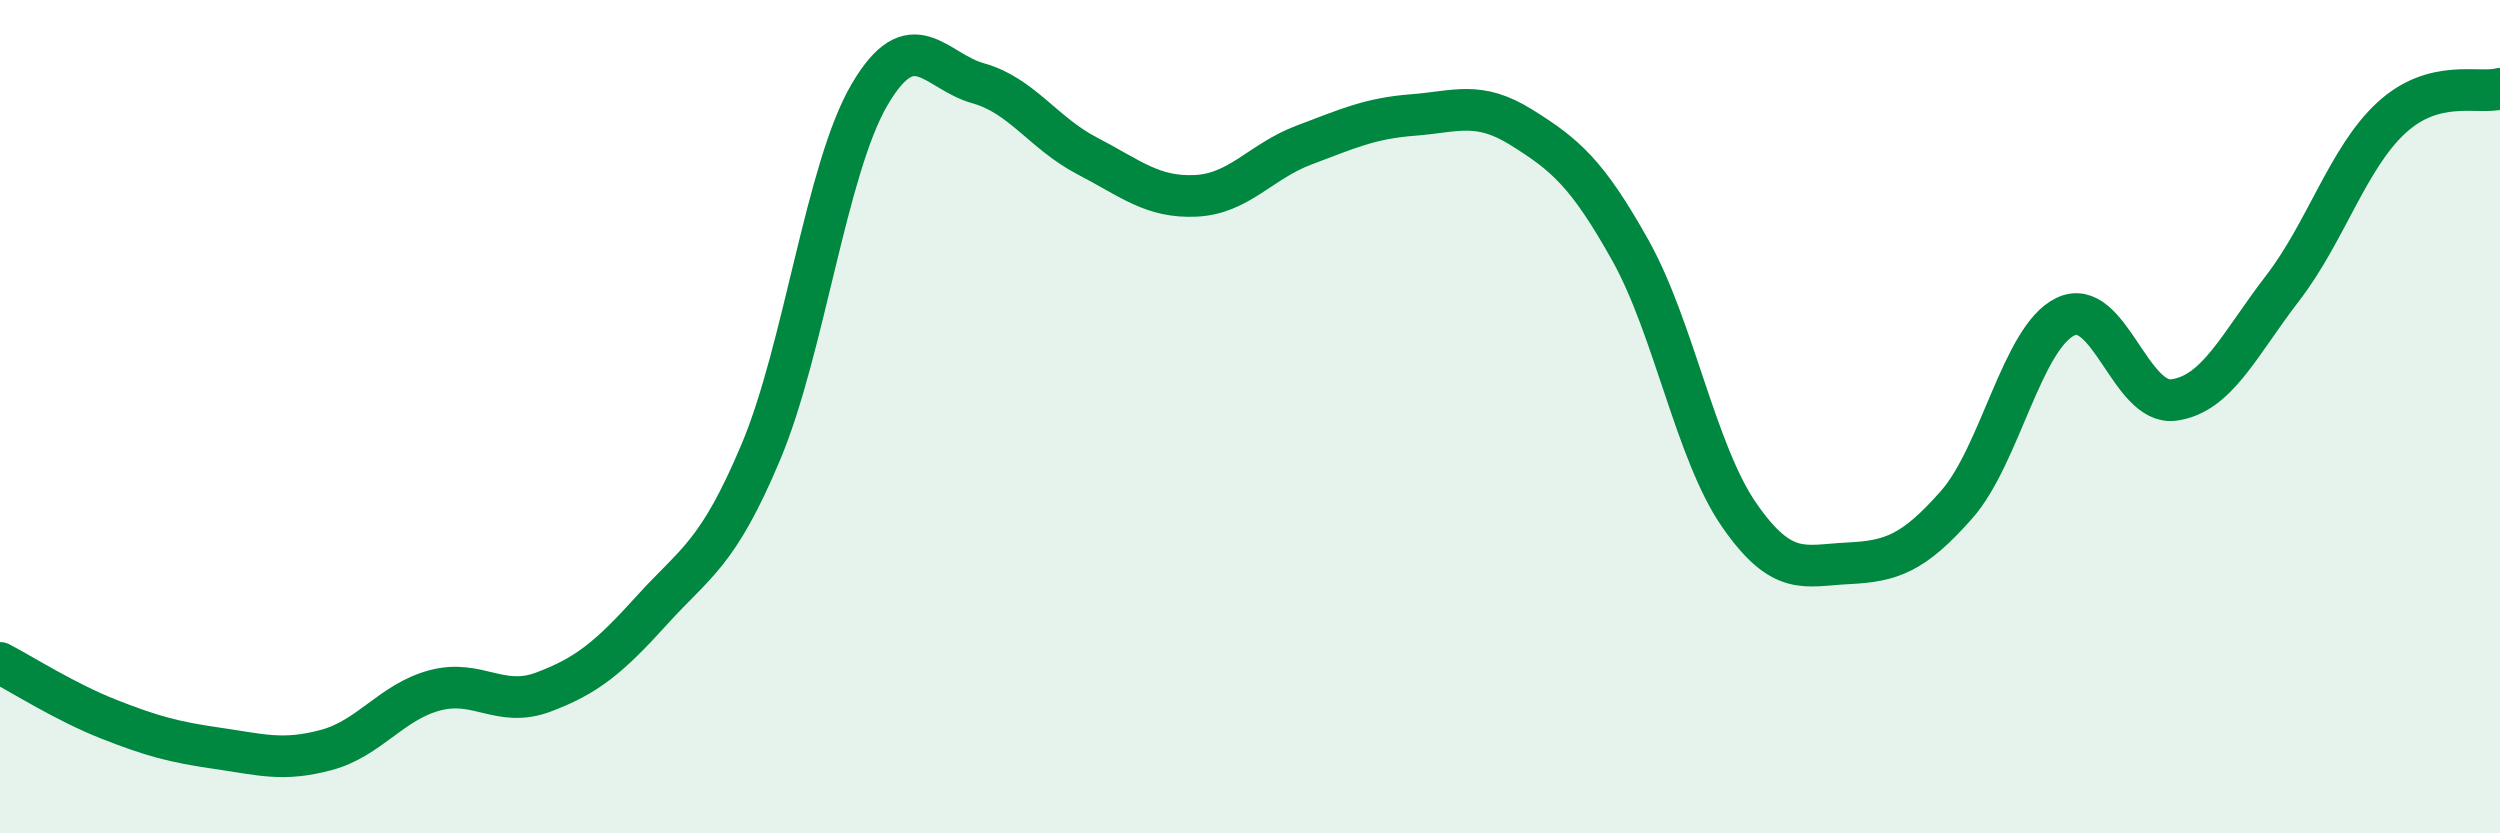
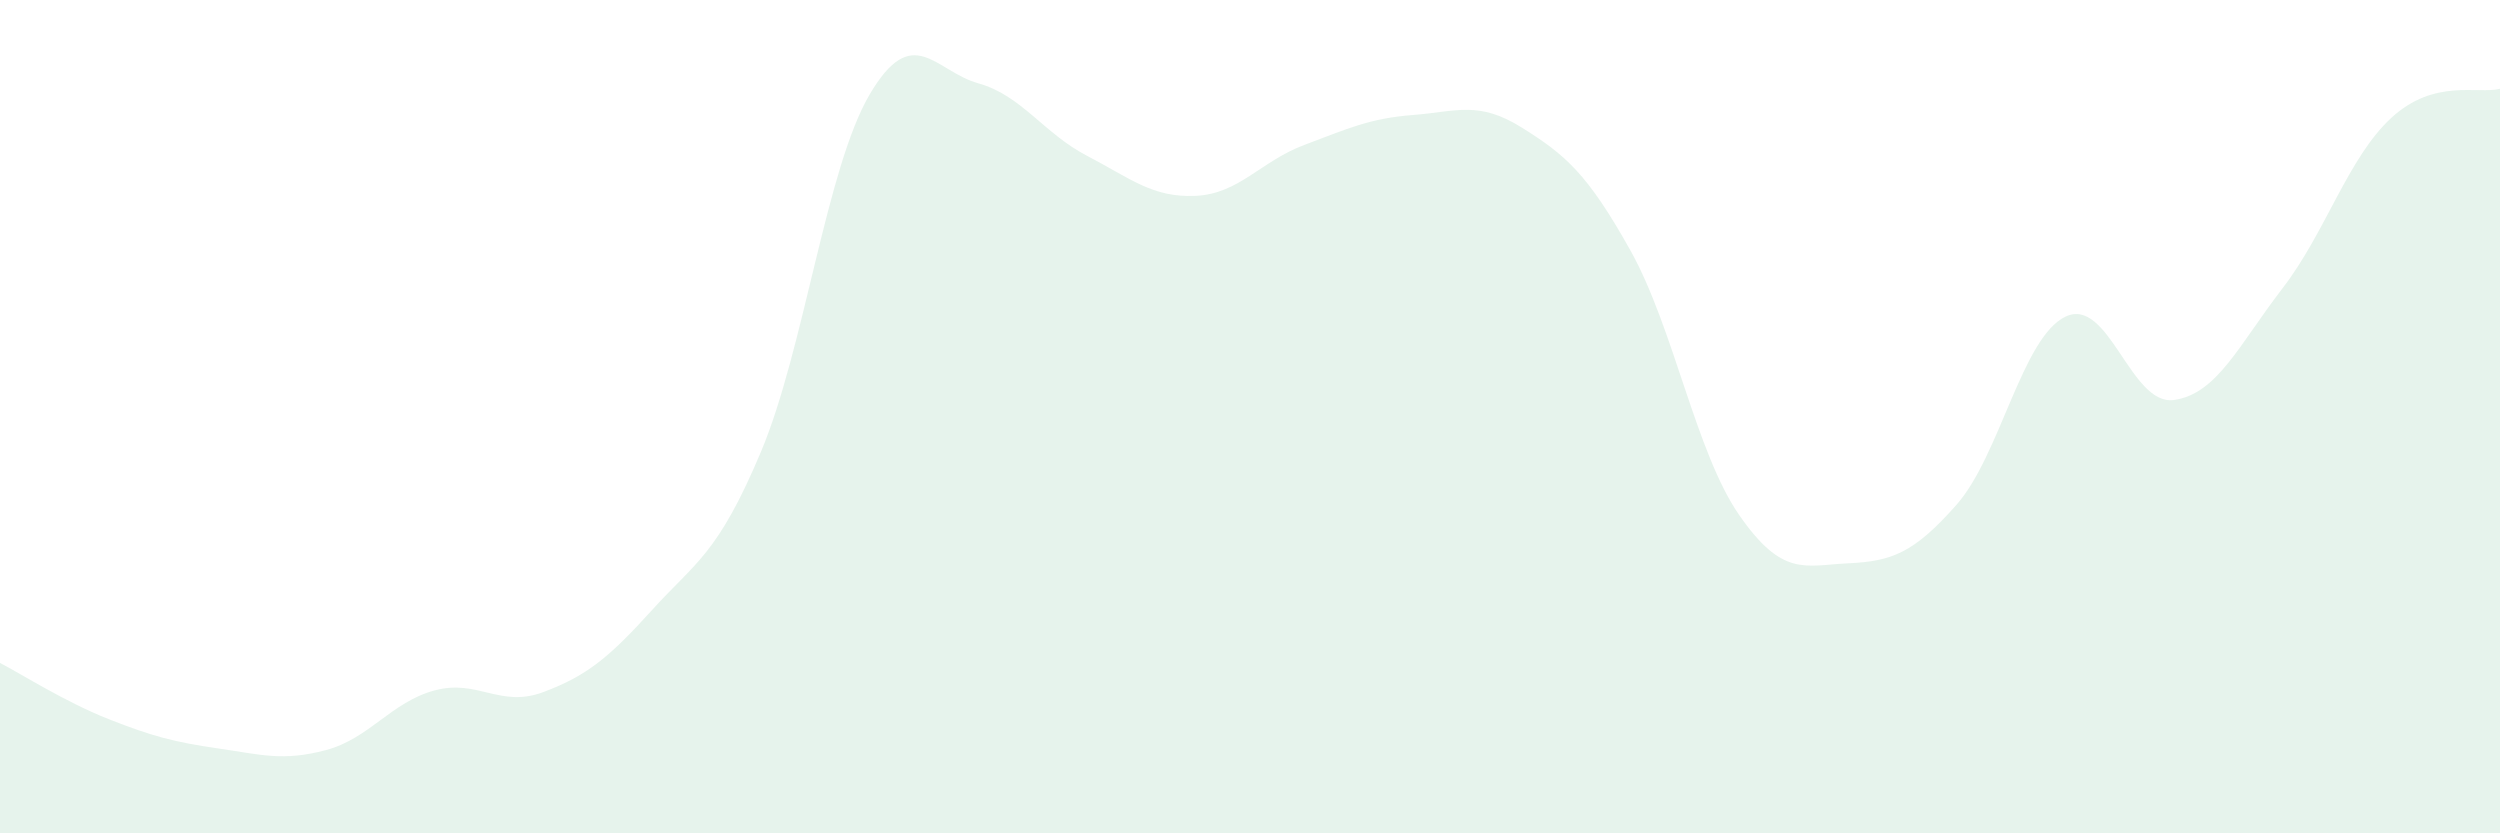
<svg xmlns="http://www.w3.org/2000/svg" width="60" height="20" viewBox="0 0 60 20">
  <path d="M 0,15.91 C 0.52,16.18 1.57,16.85 2.61,17.26 C 3.65,17.67 4.18,17.81 5.22,17.96 C 6.26,18.11 6.79,18.28 7.83,18 C 8.87,17.72 9.39,16.85 10.43,16.57 C 11.47,16.29 12,17 13.04,16.61 C 14.08,16.22 14.61,15.79 15.65,14.64 C 16.69,13.49 17.22,13.32 18.26,10.85 C 19.3,8.38 19.83,4.04 20.87,2.27 C 21.91,0.5 22.44,1.71 23.48,2 C 24.52,2.29 25.05,3.2 26.09,3.74 C 27.13,4.28 27.66,4.75 28.7,4.7 C 29.74,4.65 30.26,3.87 31.3,3.48 C 32.34,3.09 32.87,2.84 33.91,2.76 C 34.95,2.68 35.48,2.41 36.52,3.06 C 37.56,3.71 38.09,4.15 39.13,6.01 C 40.17,7.87 40.7,10.86 41.74,12.36 C 42.78,13.86 43.31,13.57 44.35,13.52 C 45.39,13.47 45.92,13.29 46.96,12.11 C 48,10.93 48.53,8.1 49.57,7.6 C 50.61,7.1 51.13,9.74 52.17,9.6 C 53.21,9.46 53.74,8.27 54.78,6.92 C 55.82,5.57 56.35,3.79 57.39,2.83 C 58.43,1.87 59.48,2.27 60,2.13L60 20L0 20Z" fill="#008740" opacity="0.1" stroke-linecap="round" stroke-linejoin="round" />
-   <path d="M 0,15.91 C 0.52,16.18 1.57,16.85 2.61,17.26 C 3.65,17.67 4.18,17.81 5.22,17.96 C 6.26,18.11 6.79,18.28 7.83,18 C 8.87,17.72 9.39,16.85 10.43,16.57 C 11.47,16.29 12,17 13.04,16.61 C 14.08,16.22 14.61,15.79 15.65,14.64 C 16.69,13.49 17.22,13.32 18.26,10.85 C 19.3,8.38 19.83,4.04 20.87,2.27 C 21.91,0.5 22.44,1.71 23.48,2 C 24.52,2.29 25.05,3.2 26.09,3.74 C 27.13,4.28 27.66,4.75 28.7,4.7 C 29.74,4.65 30.26,3.87 31.3,3.48 C 32.34,3.09 32.87,2.84 33.91,2.76 C 34.95,2.68 35.48,2.41 36.52,3.06 C 37.56,3.71 38.09,4.15 39.13,6.01 C 40.17,7.87 40.7,10.86 41.74,12.36 C 42.78,13.86 43.31,13.57 44.35,13.52 C 45.39,13.47 45.92,13.29 46.96,12.11 C 48,10.93 48.53,8.1 49.57,7.6 C 50.61,7.1 51.13,9.74 52.17,9.6 C 53.21,9.46 53.74,8.27 54.78,6.92 C 55.82,5.57 56.35,3.79 57.39,2.83 C 58.43,1.87 59.48,2.27 60,2.13" stroke="#008740" stroke-width="1" fill="none" stroke-linecap="round" stroke-linejoin="round" />
</svg>